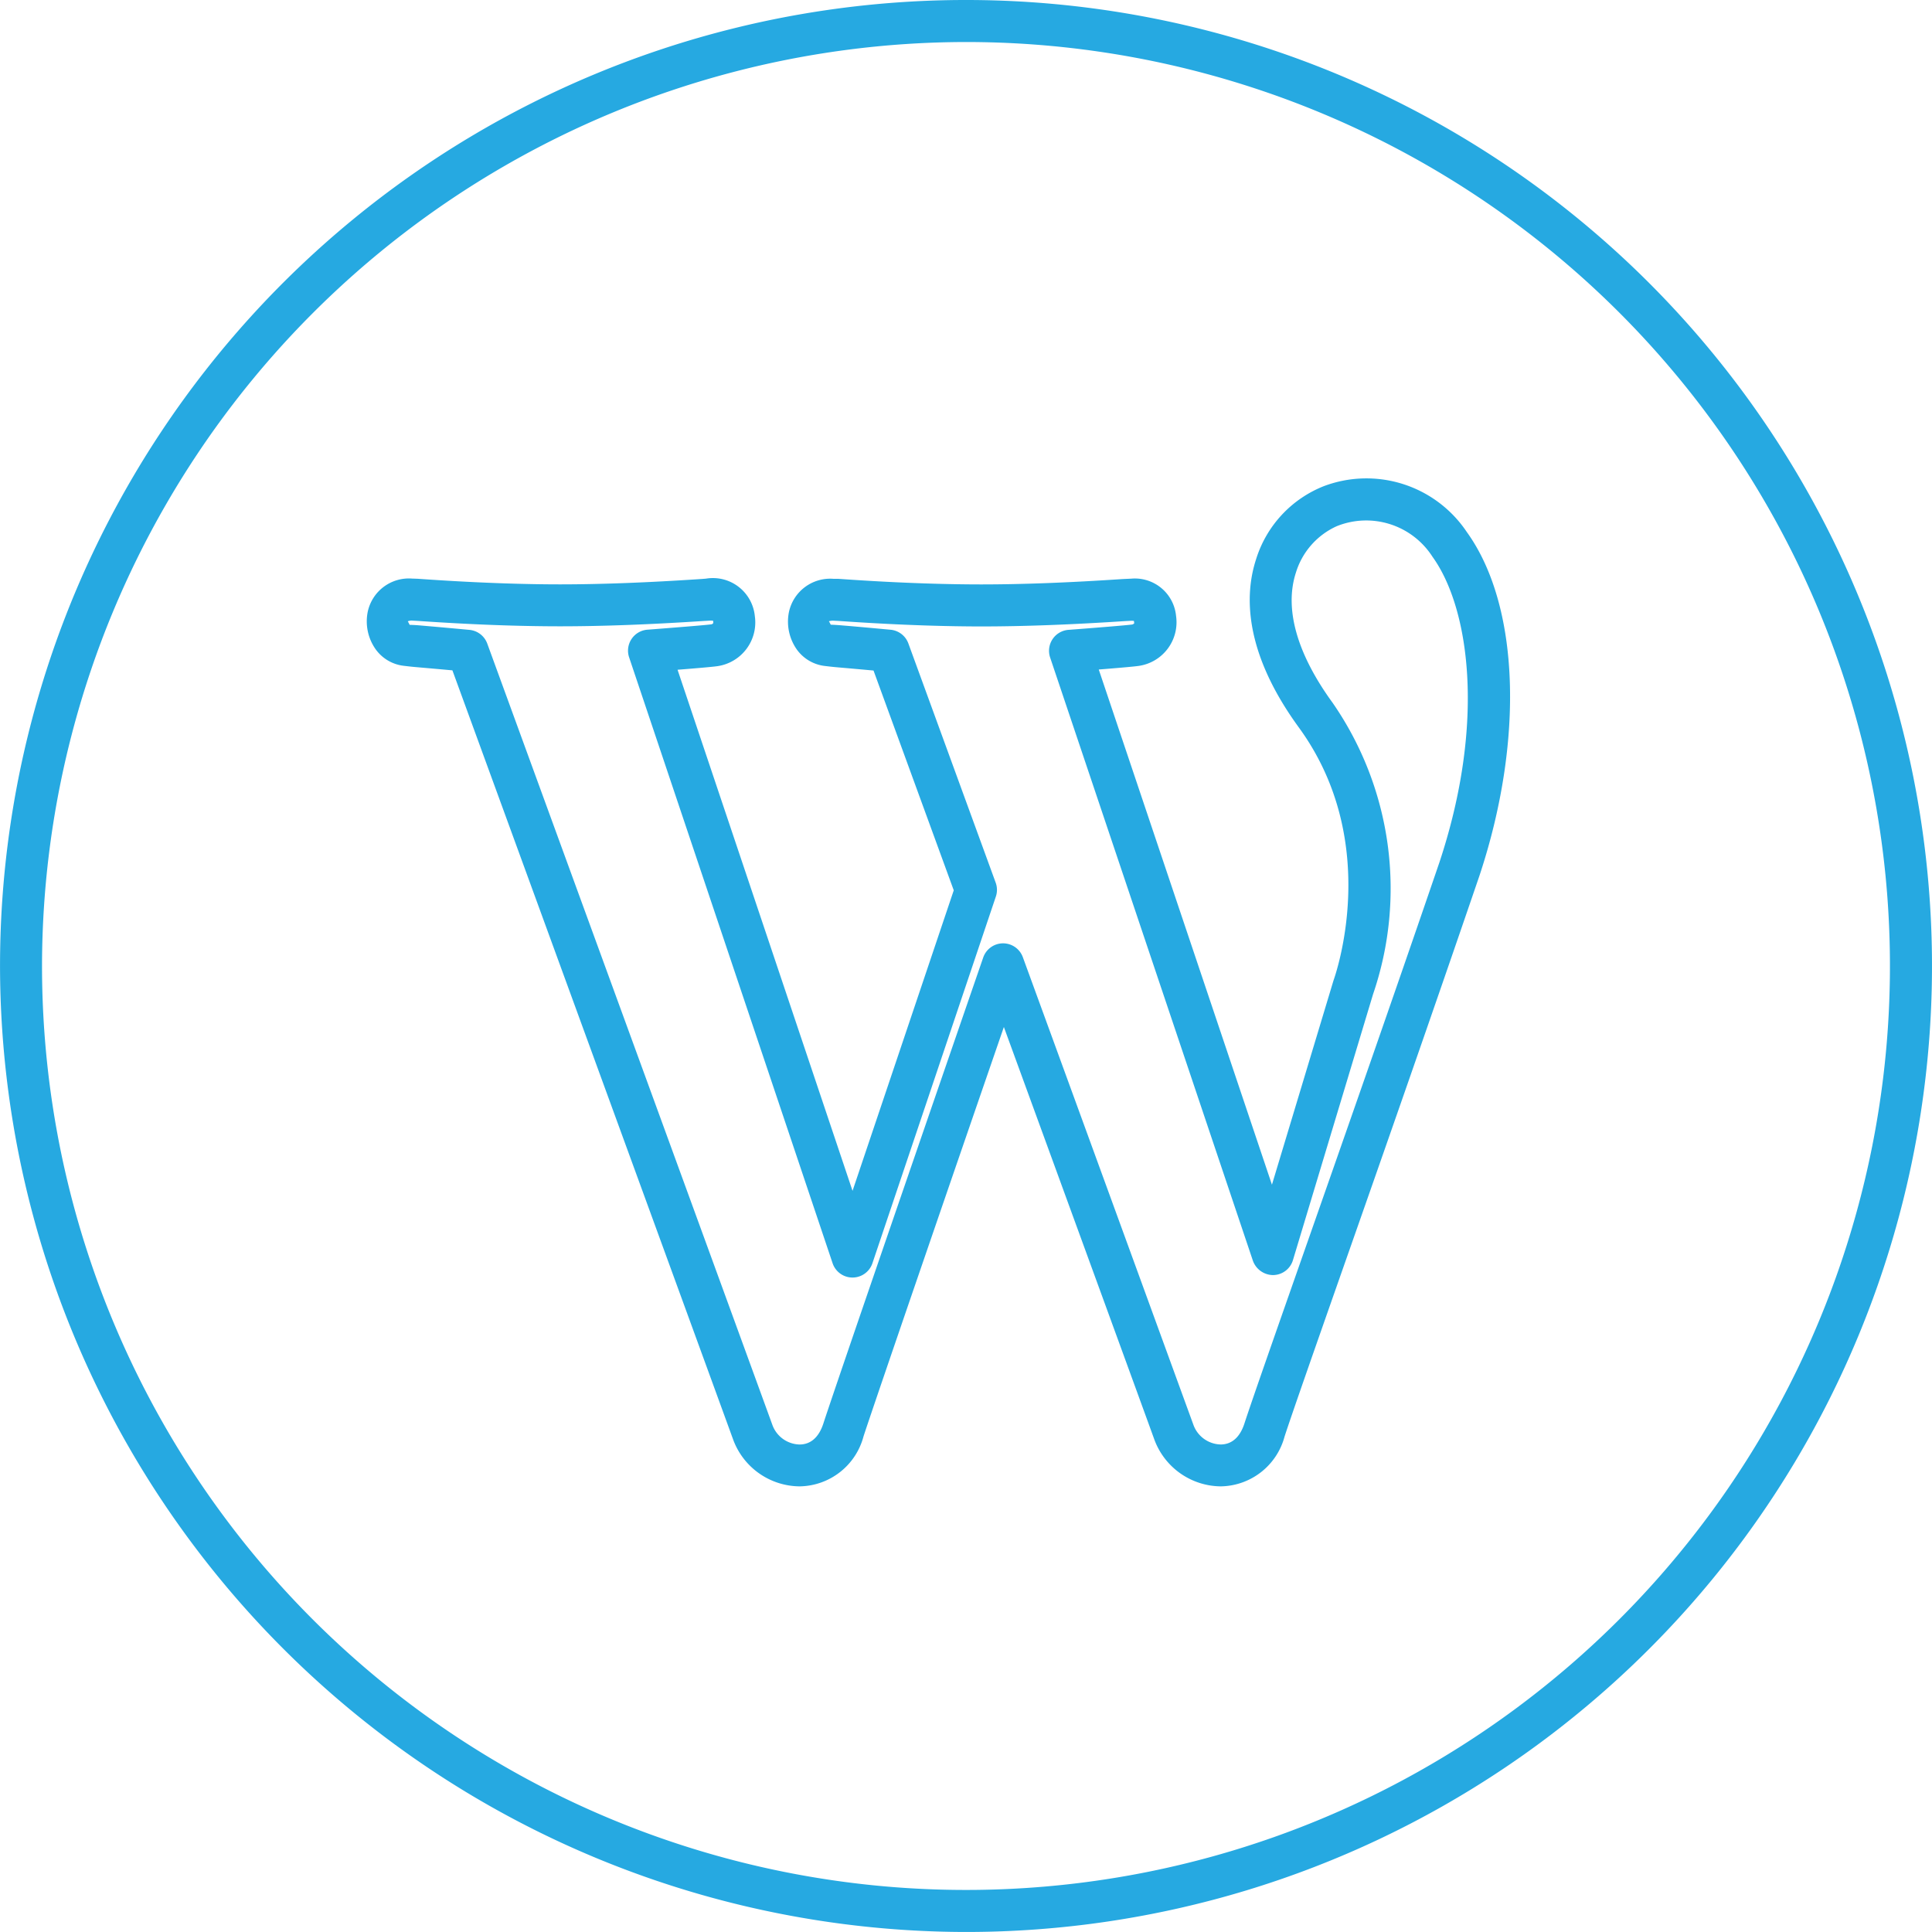
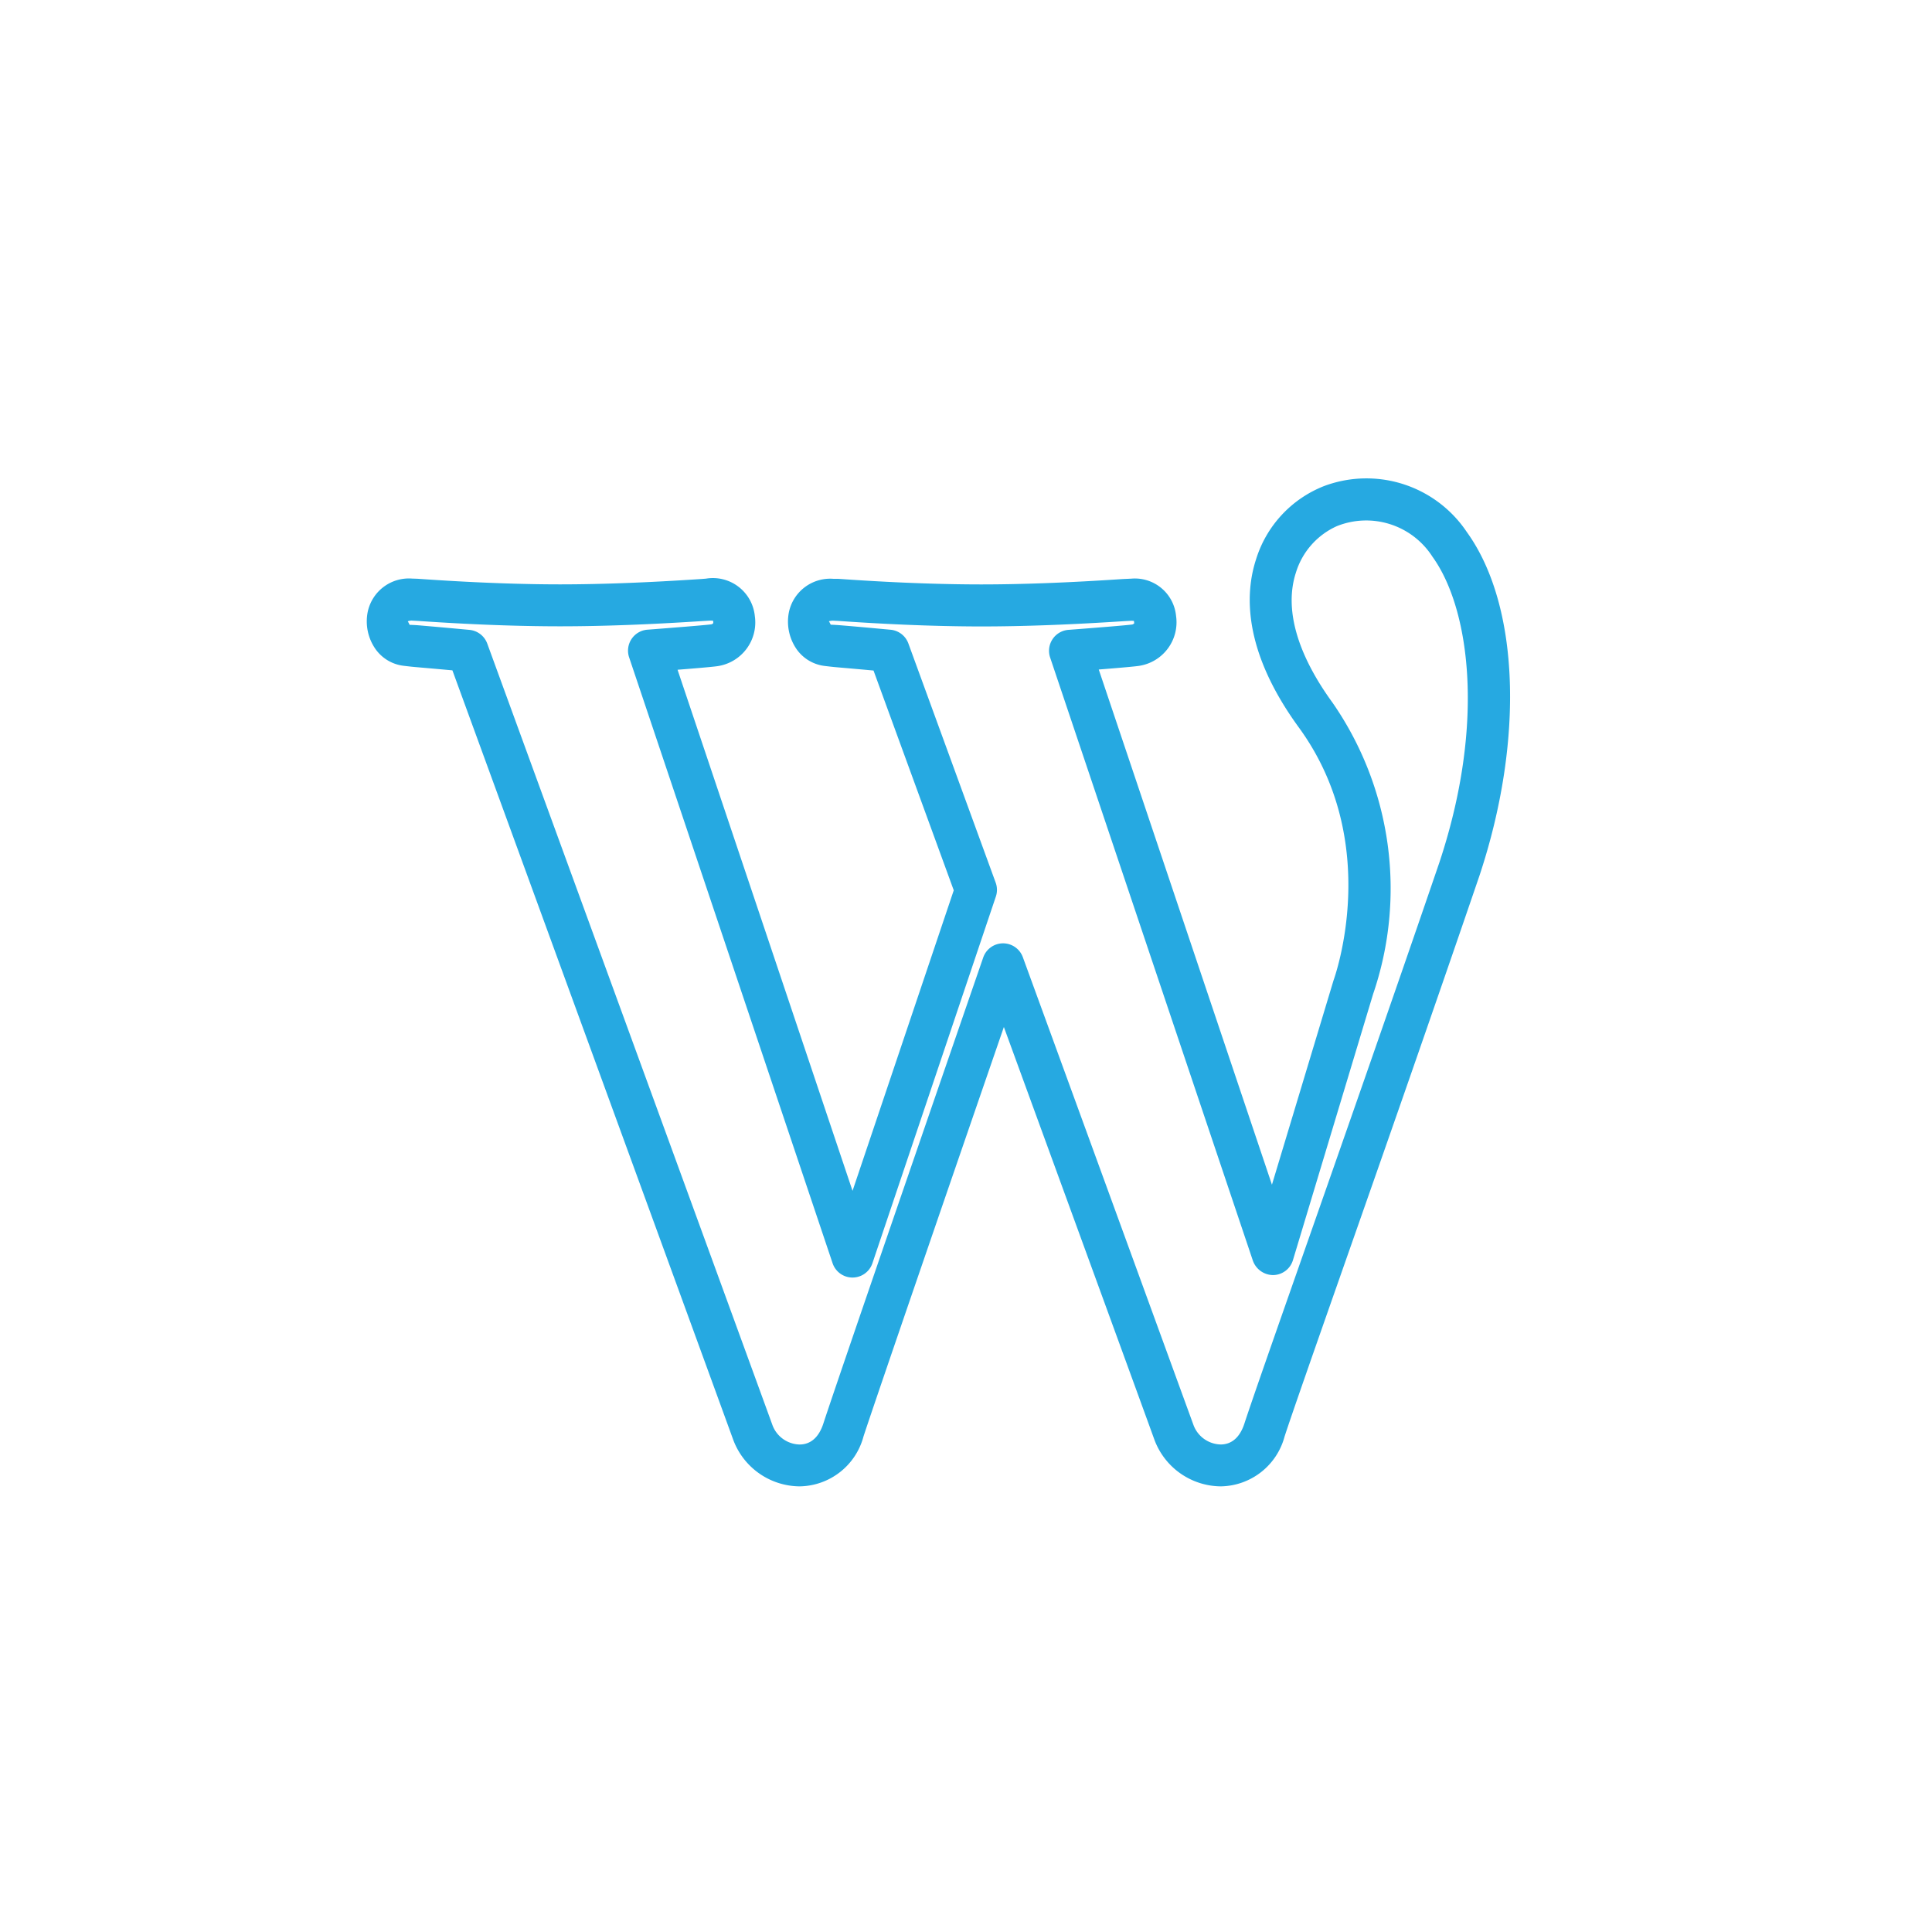
<svg xmlns="http://www.w3.org/2000/svg" width="72.001" height="72" viewBox="0 0 72.001 72">
  <g id="Group_3504" data-name="Group 3504" transform="translate(-3.705 -3.792)">
-     <path id="Path_36932" data-name="Path 36932" d="M39.706,75.792a36,36,0,1,0-36-36A36.041,36.041,0,0,0,39.706,75.792Zm0-70.434A34.434,34.434,0,1,1,5.271,39.792,34.473,34.473,0,0,1,39.706,5.358Z" fill="#26a9e1" />
    <path id="Path_36933" data-name="Path 36933" d="M22.541,33.548c.286.034.321.037.608.062.2.017.54.047,1.205.107,1.326,3.629,9.96,27.278,10.455,28.646A2.662,2.662,0,0,0,37.3,64.128a2.5,2.5,0,0,0,2.375-1.861c.426-1.308,3.512-10.273,5.231-15.258,2.617,7.168,5.329,14.6,5.6,15.353a2.663,2.663,0,0,0,2.488,1.766,2.5,2.5,0,0,0,2.374-1.861c.274-.841,1.136-3.3,2.229-6.416,1.4-3.985,3.311-9.443,5.034-14.485,1.677-5.057,1.491-10.084-.474-12.806a4.5,4.5,0,0,0-5.32-1.71A4.3,4.3,0,0,0,54.3,29.593c-.415,1.283-.475,3.409,1.6,6.255,3.144,4.315,1.325,9.328,1.29,9.428l-2.294,7.61-6.454-19.2c.617-.049,1.308-.107,1.493-.135a1.643,1.643,0,0,0,1.388-1.862A1.542,1.542,0,0,0,49.653,30.3l-.323.015c-1.962.132-3.731.2-5.265.2-1.067,0-2.838-.034-5.208-.2l-.118-.008c-.056,0-.114,0-.175,0a1.572,1.572,0,0,0-1.669,1.241,1.805,1.805,0,0,0,.3,1.4,1.5,1.5,0,0,0,1.044.607c.286.034.32.037.609.062.2.017.54.047,1.2.107l2.99,8.191-3.772,11.2-6.521-19.42c.618-.049,1.308-.106,1.493-.135a1.646,1.646,0,0,0,1.387-1.861A1.571,1.571,0,0,0,33.8,30.3l-.169.013c-1.965.132-3.736.2-5.264.2-1.049,0-2.8-.034-5.18-.2l-.146-.01c-.057,0-.117-.005-.179-.005a1.568,1.568,0,0,0-1.664,1.24,1.8,1.8,0,0,0,.3,1.4A1.5,1.5,0,0,0,22.541,33.548Zm.326-1.684.215.012c2.426.168,4.215.2,5.289.2,1.562,0,3.369-.068,5.369-.2l.224-.012a.843.843,0,0,1,.109.006.049.049,0,0,0,0,.025c.006.047.012.088-.069.107-.19.029-1.507.133-2.38.2a.783.783,0,0,0-.684,1.031l7.583,22.58a.783.783,0,0,0,1.484,0l4.6-13.665a.78.78,0,0,0-.006-.518l-3.254-8.915a.783.783,0,0,0-.663-.511c-1-.093-1.454-.132-1.705-.153s-.3-.026-.526-.035a1.012,1.012,0,0,0-.068-.128.5.5,0,0,1,.179-.021l.183.009c2.416.17,4.225.205,5.326.205,1.561,0,3.366-.068,5.362-.2l.218-.011a.793.793,0,0,1,.1.005l.011.088a.156.156,0,0,1-.07.045c-.189.029-1.506.134-2.38.2a.783.783,0,0,0-.684,1.031l7.557,22.482a.806.806,0,0,0,.755.533.781.781,0,0,0,.737-.557l2.986-9.911A12.163,12.163,0,0,0,57.16,34.93c-1.333-1.83-1.807-3.507-1.372-4.85a2.791,2.791,0,0,1,1.525-1.736,2.933,2.933,0,0,1,3.565,1.138c1.377,1.908,1.991,6.17.26,11.39-1.719,5.03-3.632,10.484-5.028,14.466-1.138,3.246-1.96,5.59-2.24,6.449-.165.51-.472.78-.885.78a1.109,1.109,0,0,1-1.015-.731c-.3-.822-3.532-9.693-6.358-17.431a.784.784,0,0,0-.735-.514h-.007a.784.784,0,0,0-.734.528c-3.673,10.653-5.622,16.335-5.958,17.369-.166.511-.473.78-.886.78a1.106,1.106,0,0,1-1.014-.732c-.536-1.483-10.625-29.116-10.625-29.116a.784.784,0,0,0-.663-.511c-1.009-.094-1.458-.132-1.709-.154s-.3-.026-.522-.034a.976.976,0,0,0-.068-.131A.382.382,0,0,1,22.867,31.864Z" transform="translate(-3.789 -4.943)" fill="#26a9e1" />
  </g>
</svg>